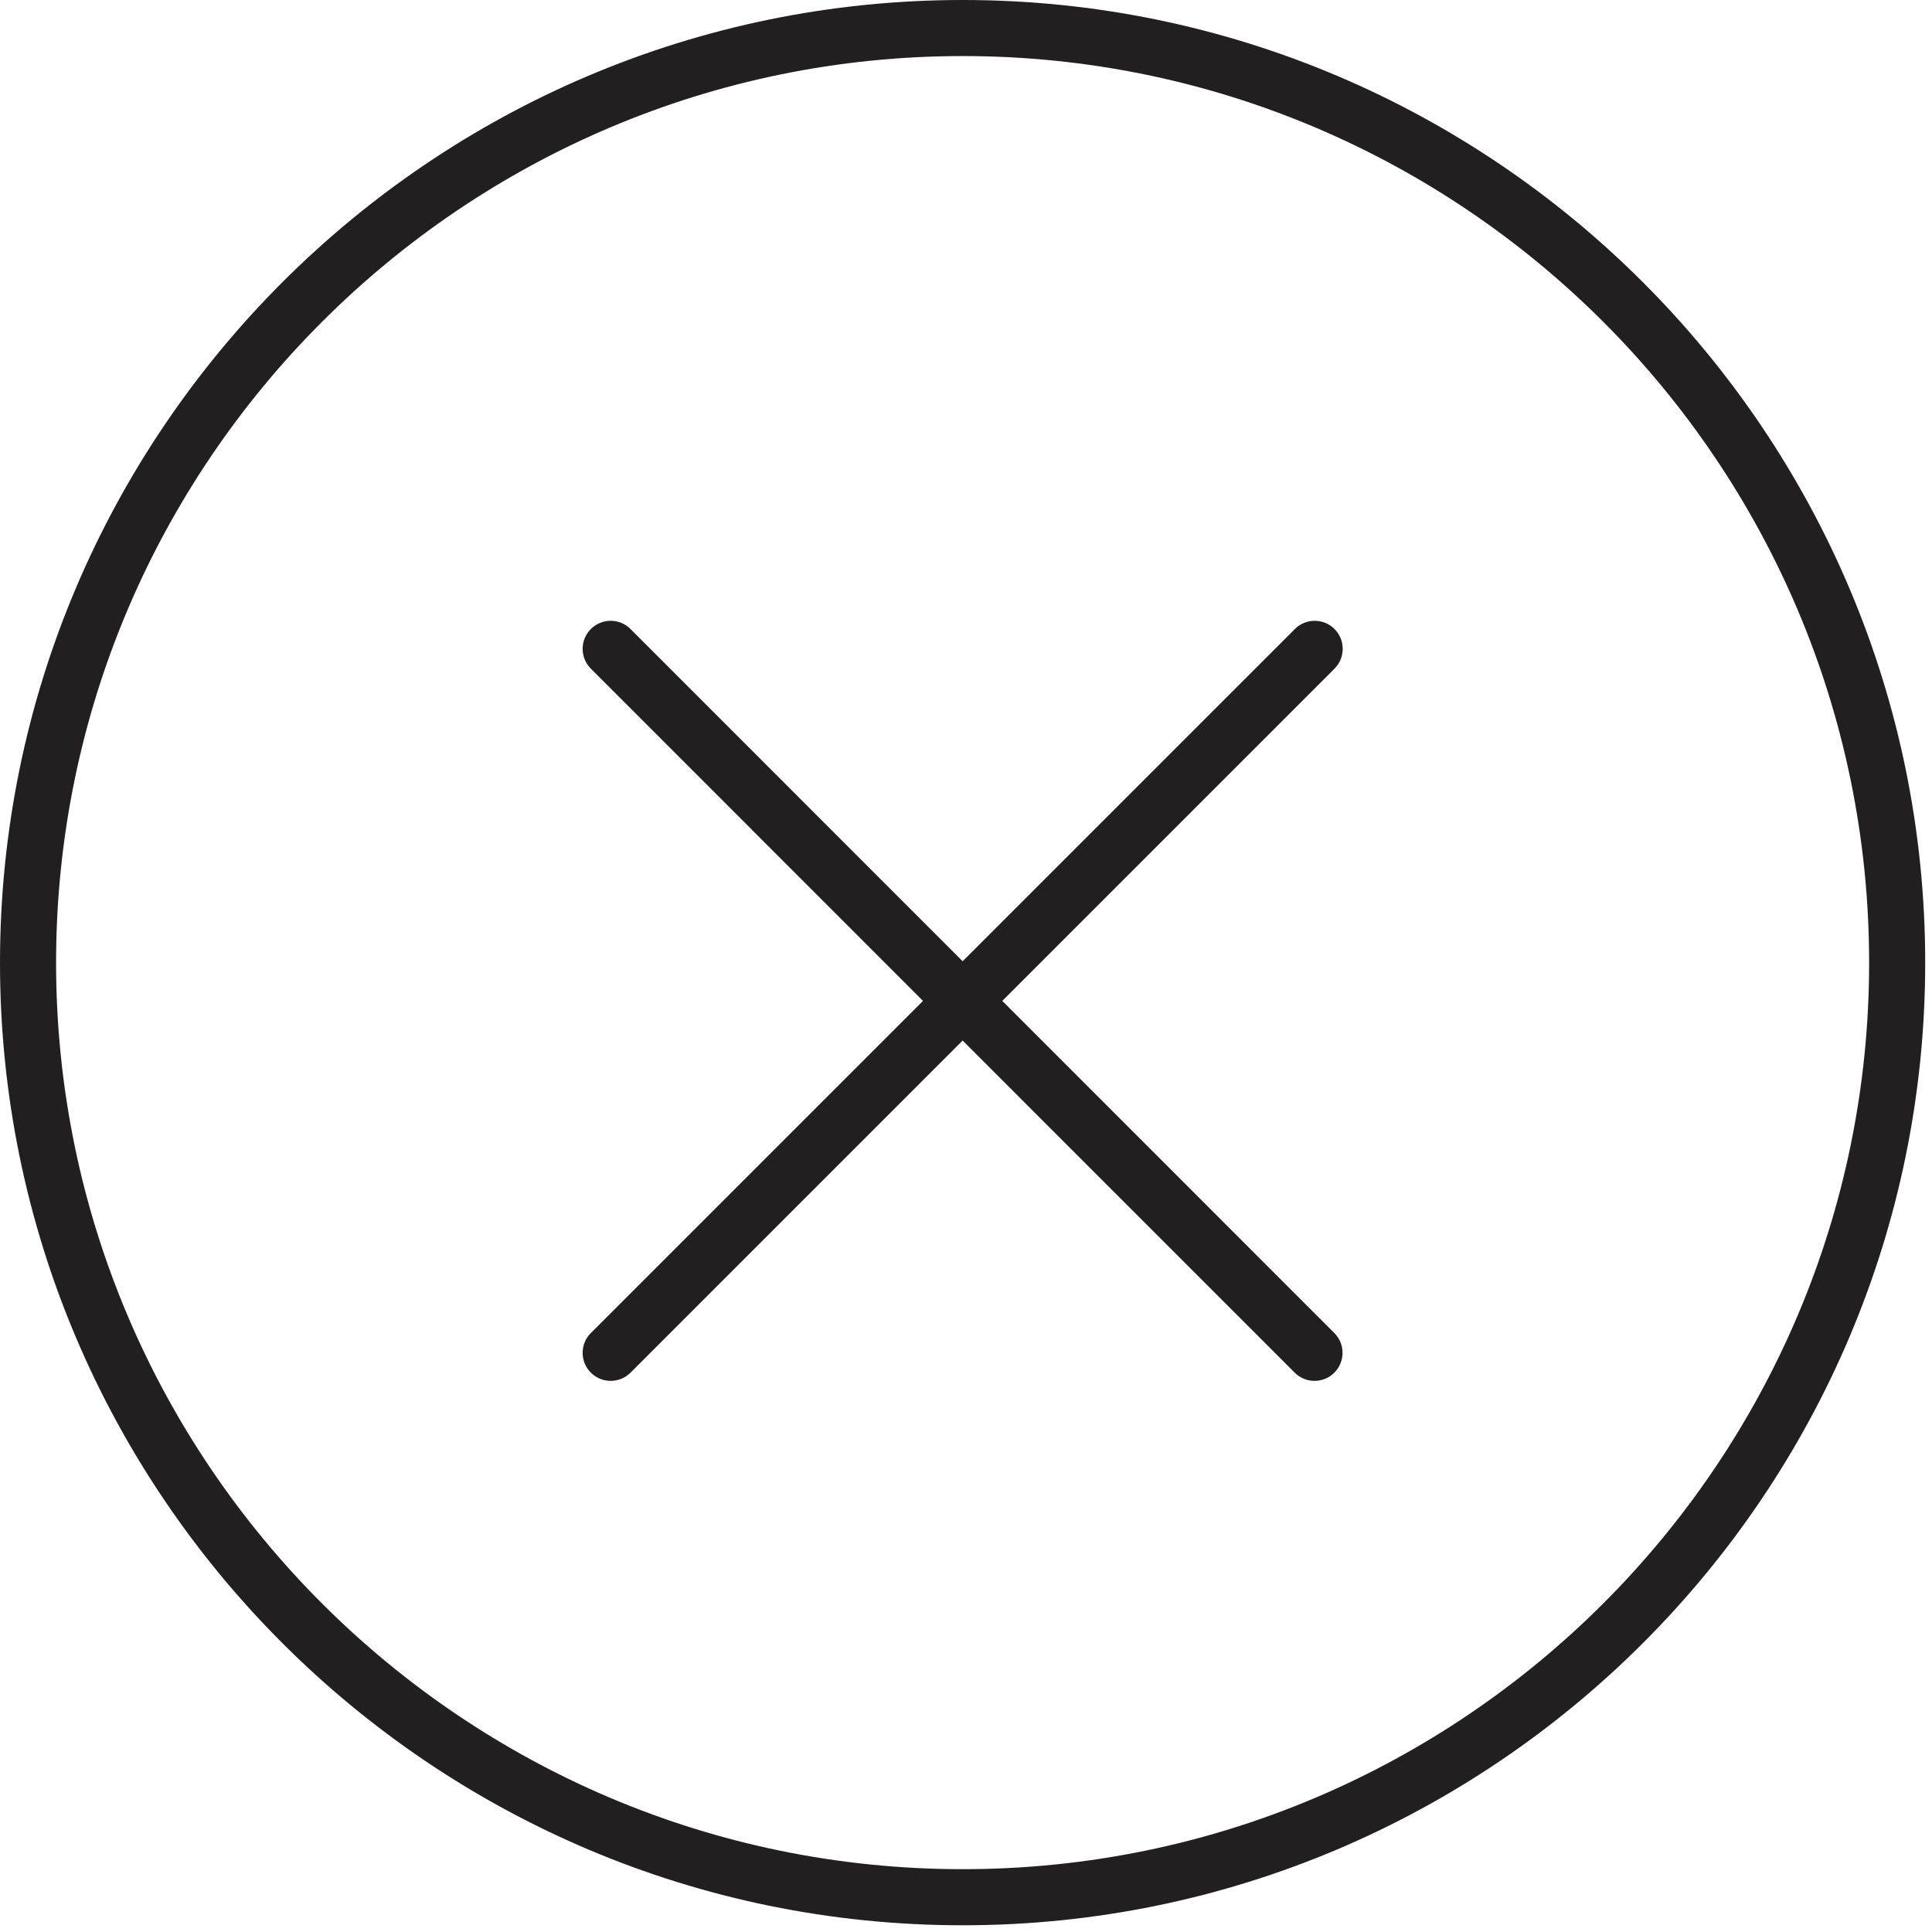
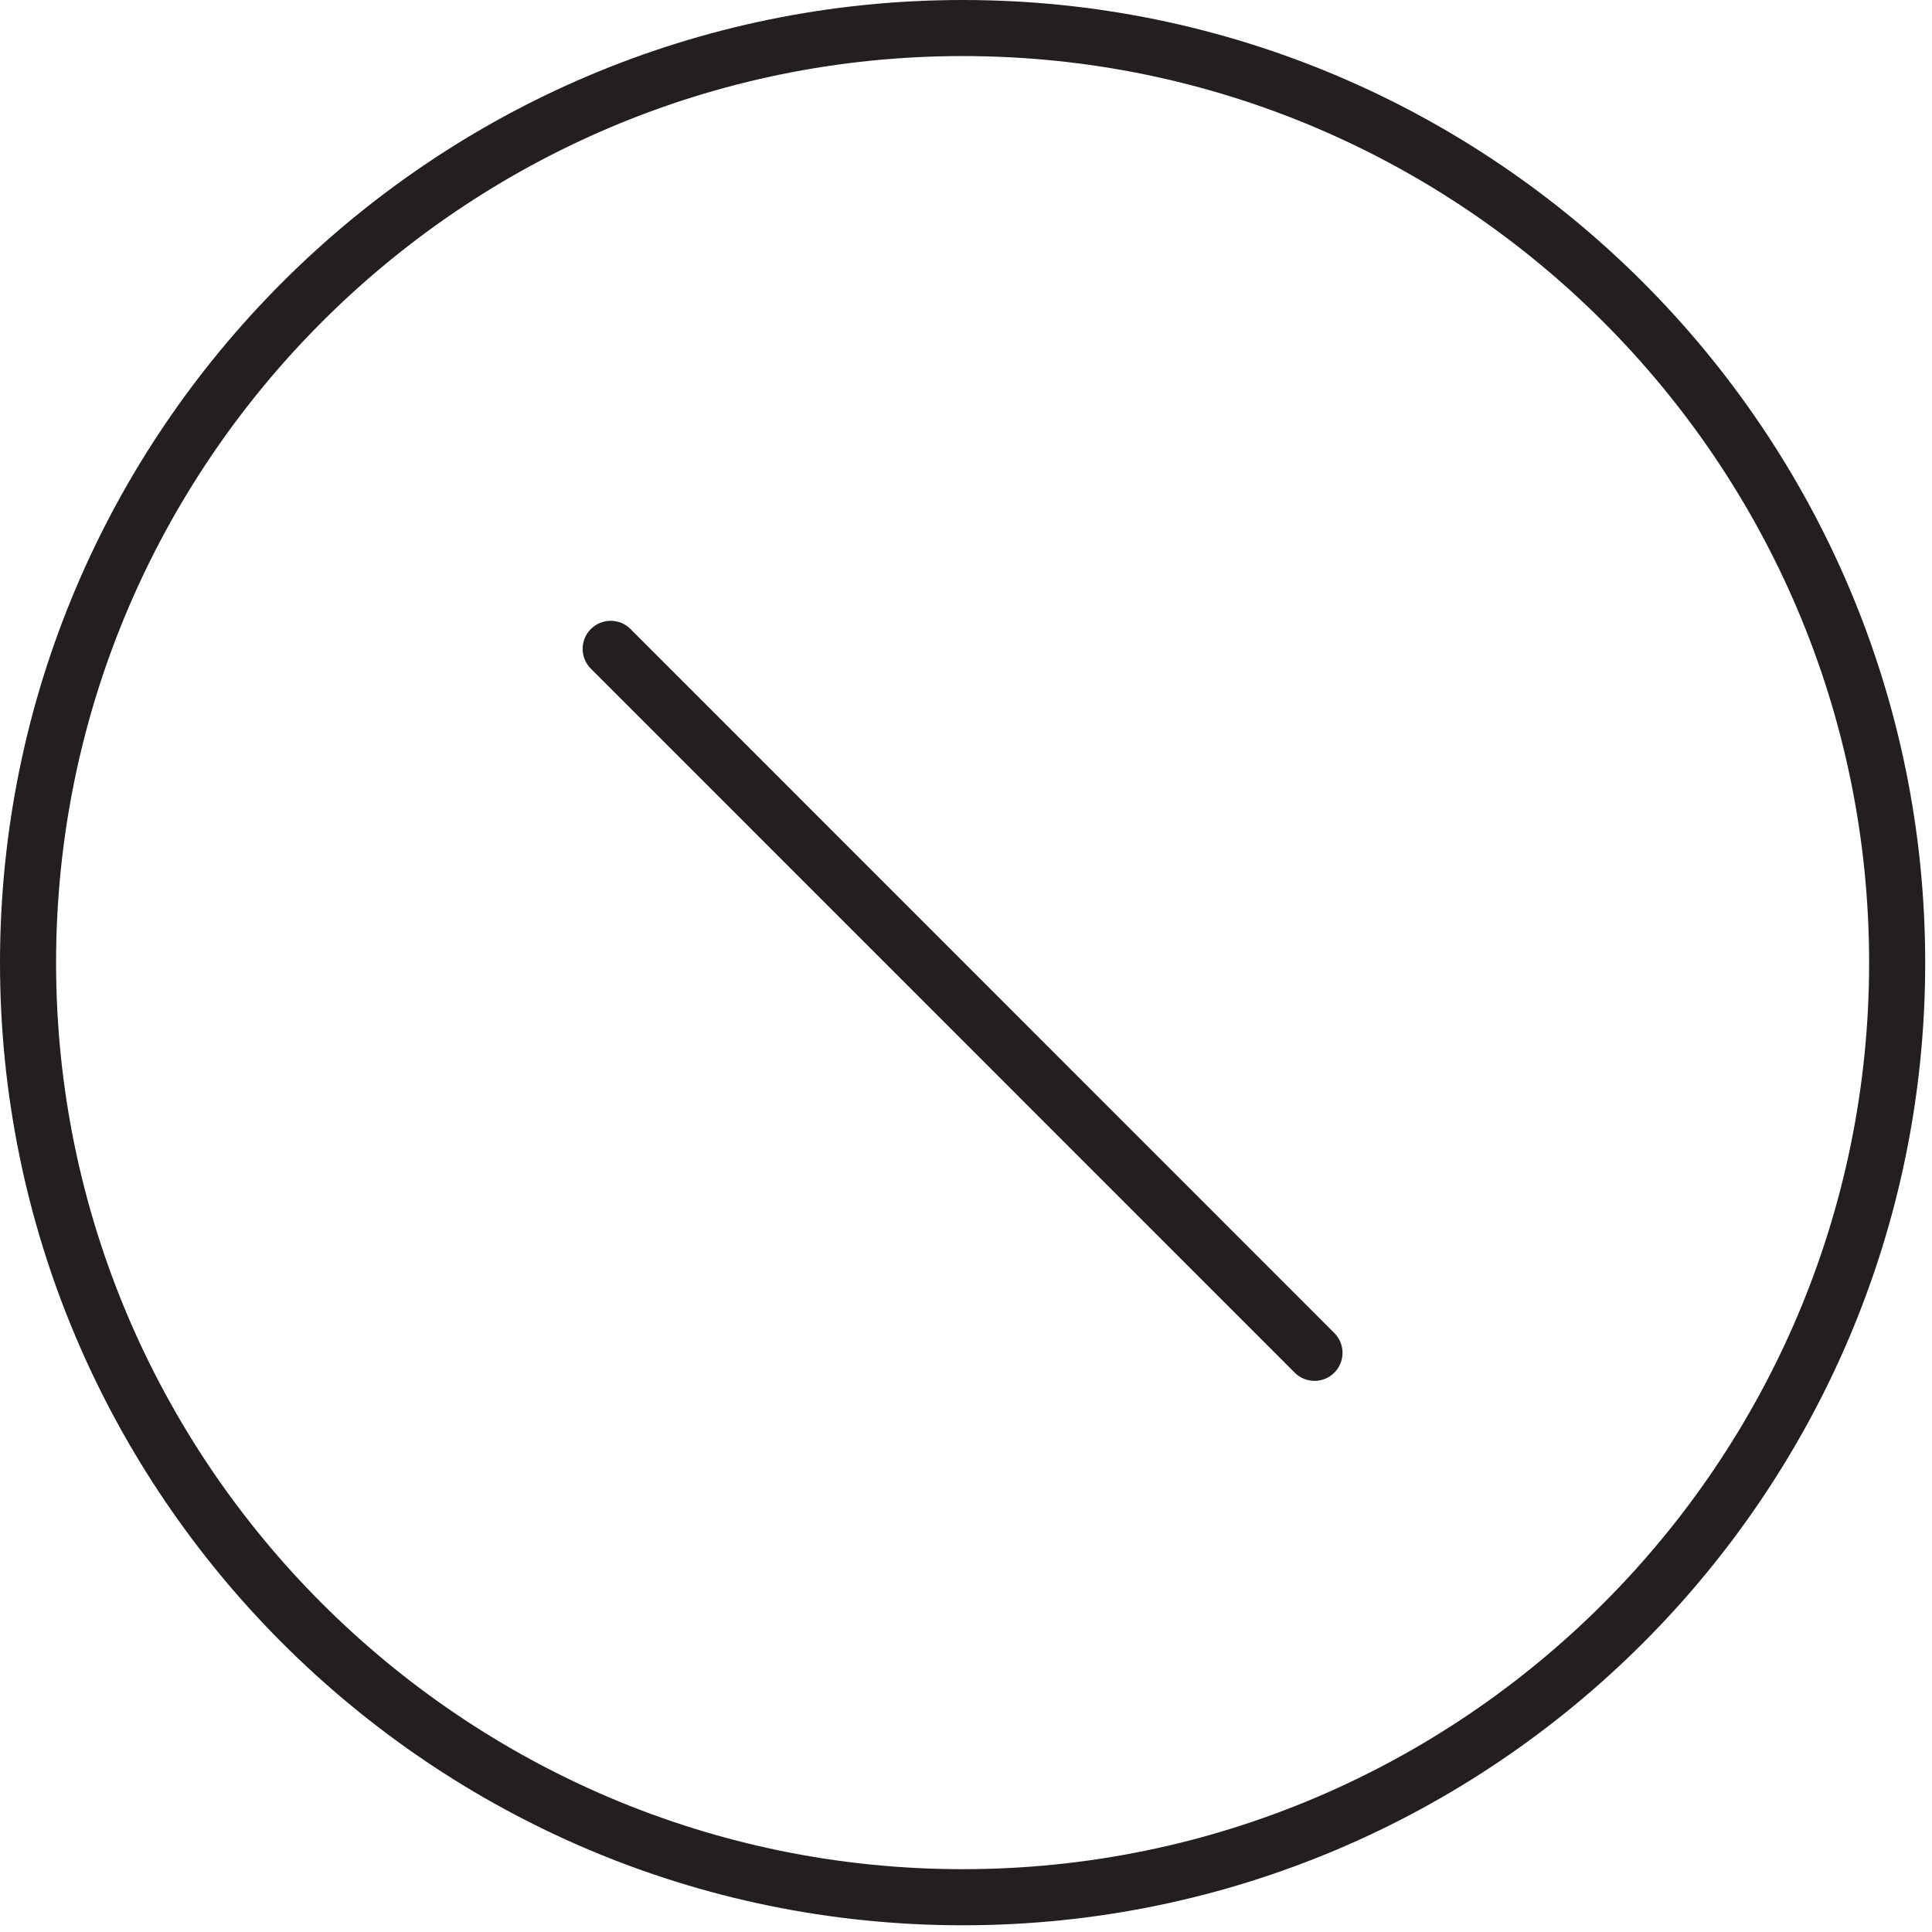
<svg xmlns="http://www.w3.org/2000/svg" version="1.1" id="Layer_1" x="0px" y="0px" viewBox="0 0 100.353 100.353" style="enable-background:new 0 0 100.353 100.353;" xml:space="preserve">
  <g>
    <g>
      <path style="fill:#231F20;" d="M68.28,71.726c-0.373,0-0.746-0.142-1.03-0.427L30.691,34.733c-0.569-0.569-0.569-1.491,0-2.06 s1.491-0.569,2.059,0L69.308,69.24c0.569,0.569,0.569,1.491,0,2.06C69.025,71.583,68.652,71.726,68.28,71.726z" />
-       <path style="fill:#231F20;" d="M31.721,71.726c-0.373,0-0.745-0.142-1.03-0.426c-0.569-0.569-0.569-1.491,0-2.06l36.567-36.567 c0.569-0.569,1.49-0.569,2.059,0c0.569,0.569,0.569,1.491,0,2.06L32.75,71.3C32.466,71.583,32.094,71.726,31.721,71.726z" />
    </g>
    <path style="fill:#231F20;" d="M50.008,100.004C22.433,100.004,0,77.576,0,50.008C0,22.434,22.433,0,50.008,0 C77.574,0,100,22.434,100,50.008C100,77.575,77.574,100.004,50.008,100.004z M50.008,2.912c-25.969,0-47.095,21.127-47.095,47.095 c0,25.962,21.127,47.083,47.095,47.083c25.96,0,47.079-21.122,47.079-47.083C97.088,24.039,75.968,2.912,50.008,2.912z" />
  </g>
</svg>